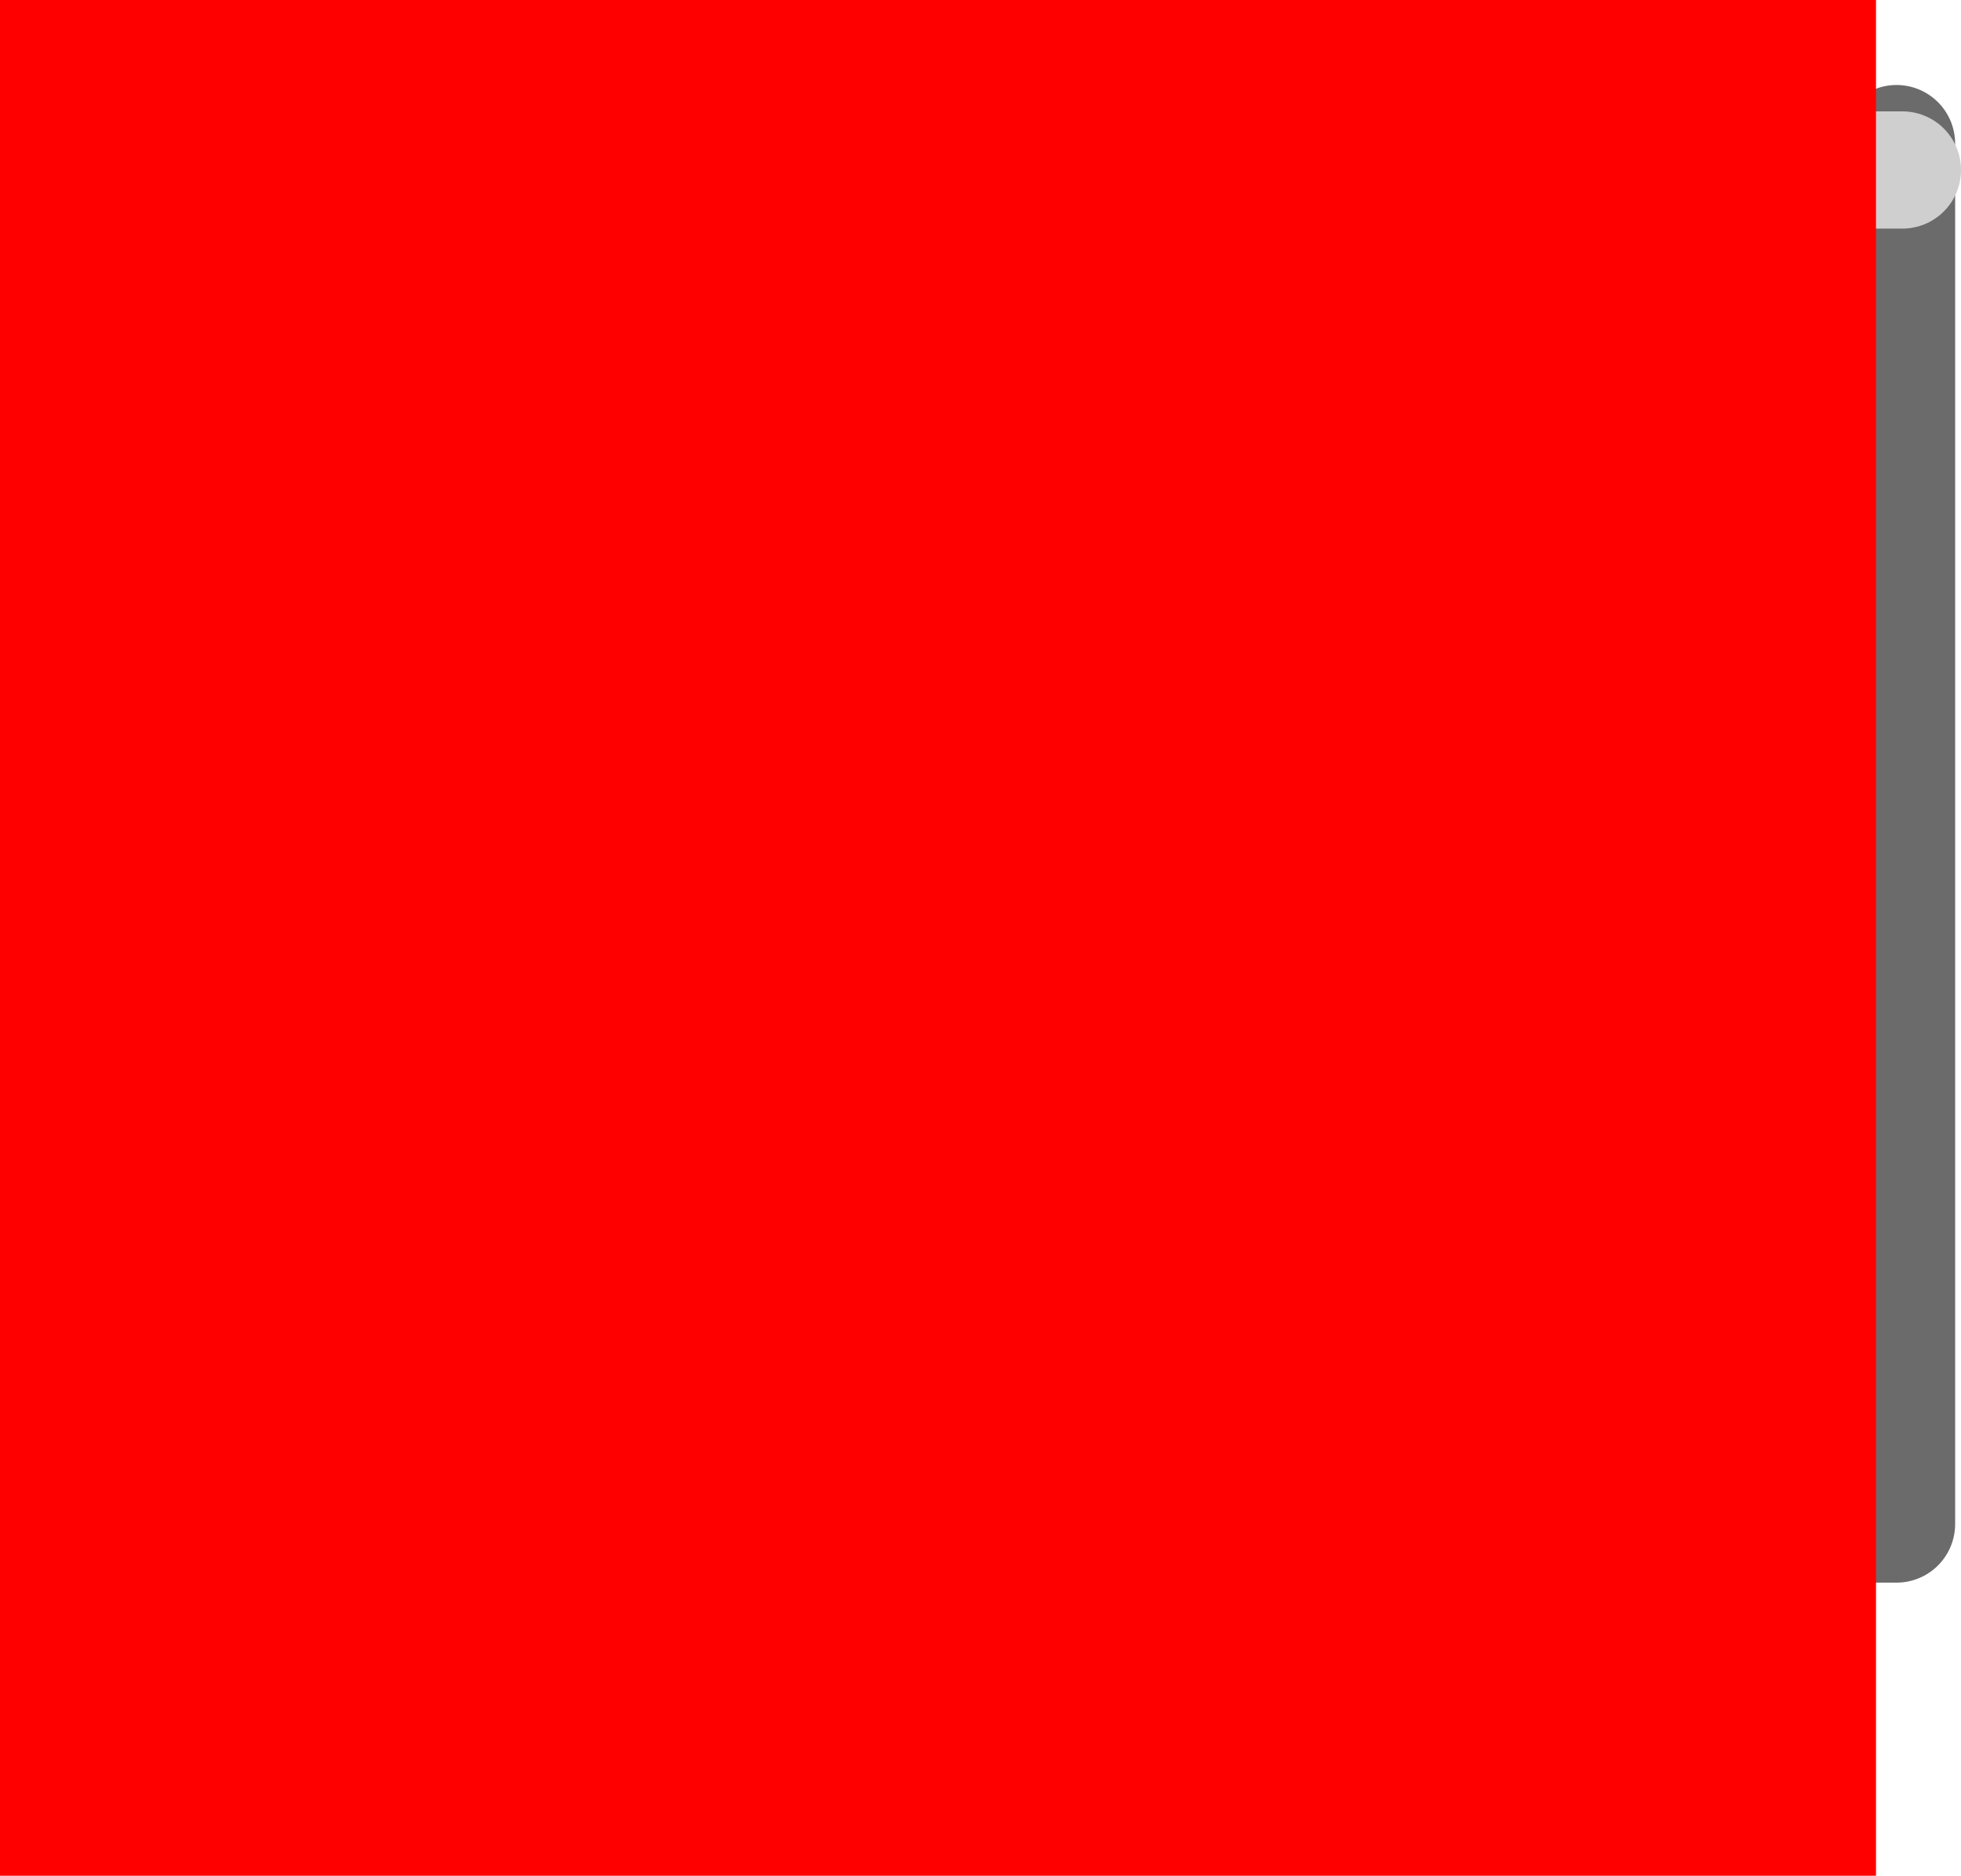
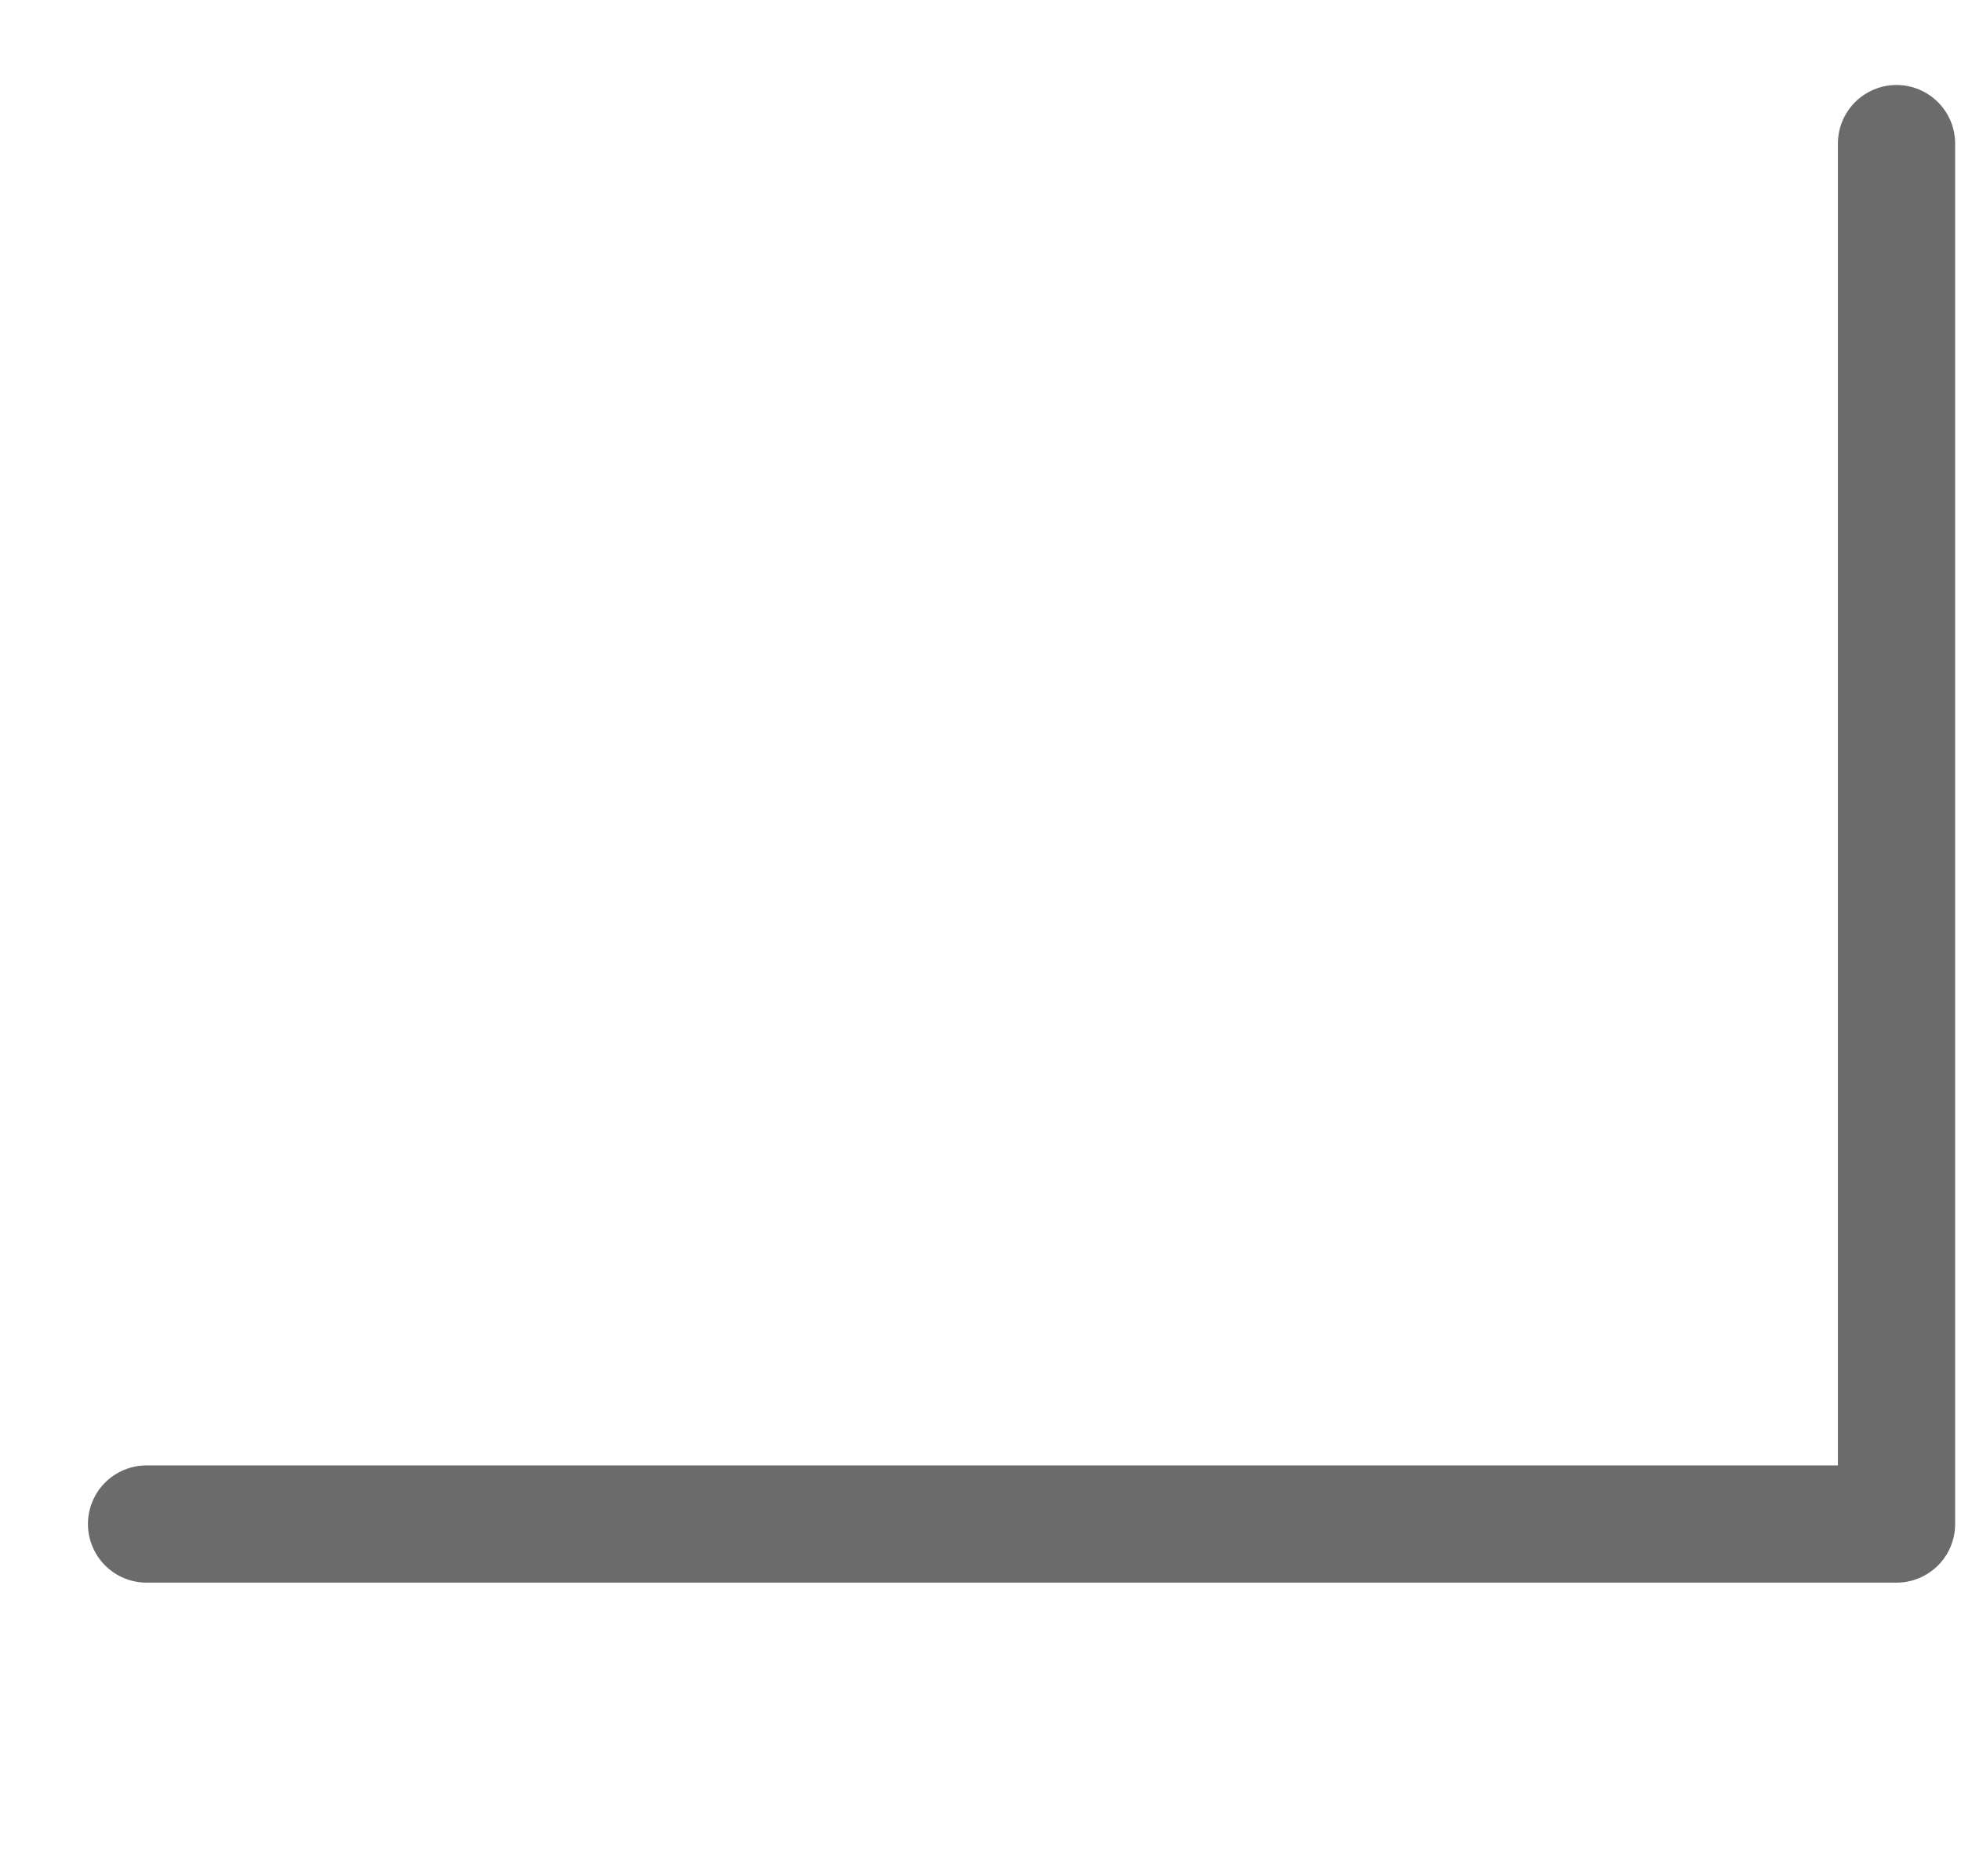
<svg xmlns="http://www.w3.org/2000/svg" height="32.0px" width="33.45px">
  <g transform="matrix(1.0, 0.0, 0.0, 1.0, 17.0, 14.0)">
-     <path d="M-14.5 12.05 L-14.5 -11.45 15.5 -11.45 15.5 12.05 -14.5 12.05" fill="#969696" fill-rule="evenodd" stroke="none" />
    <path d="M-14.5 12.0 L15.35 12.0 15.35 -11.55" fill="none" stroke="#6b6b6b" stroke-linecap="round" stroke-linejoin="round" stroke-width="2.0" />
-     <path d="M15.45 -11.1 L-14.3 -11.1 -14.3 12.45" fill="none" stroke="#cfcfcf" stroke-linecap="round" stroke-linejoin="round" stroke-width="2.0" />
-     <path d="M15.0 18.0 L-17.0 18.0 -17.0 -14.0 15.0 -14.0 15.0 18.0" fill="#ff0000" fill-rule="evenodd" stroke="none" />
  </g>
</svg>